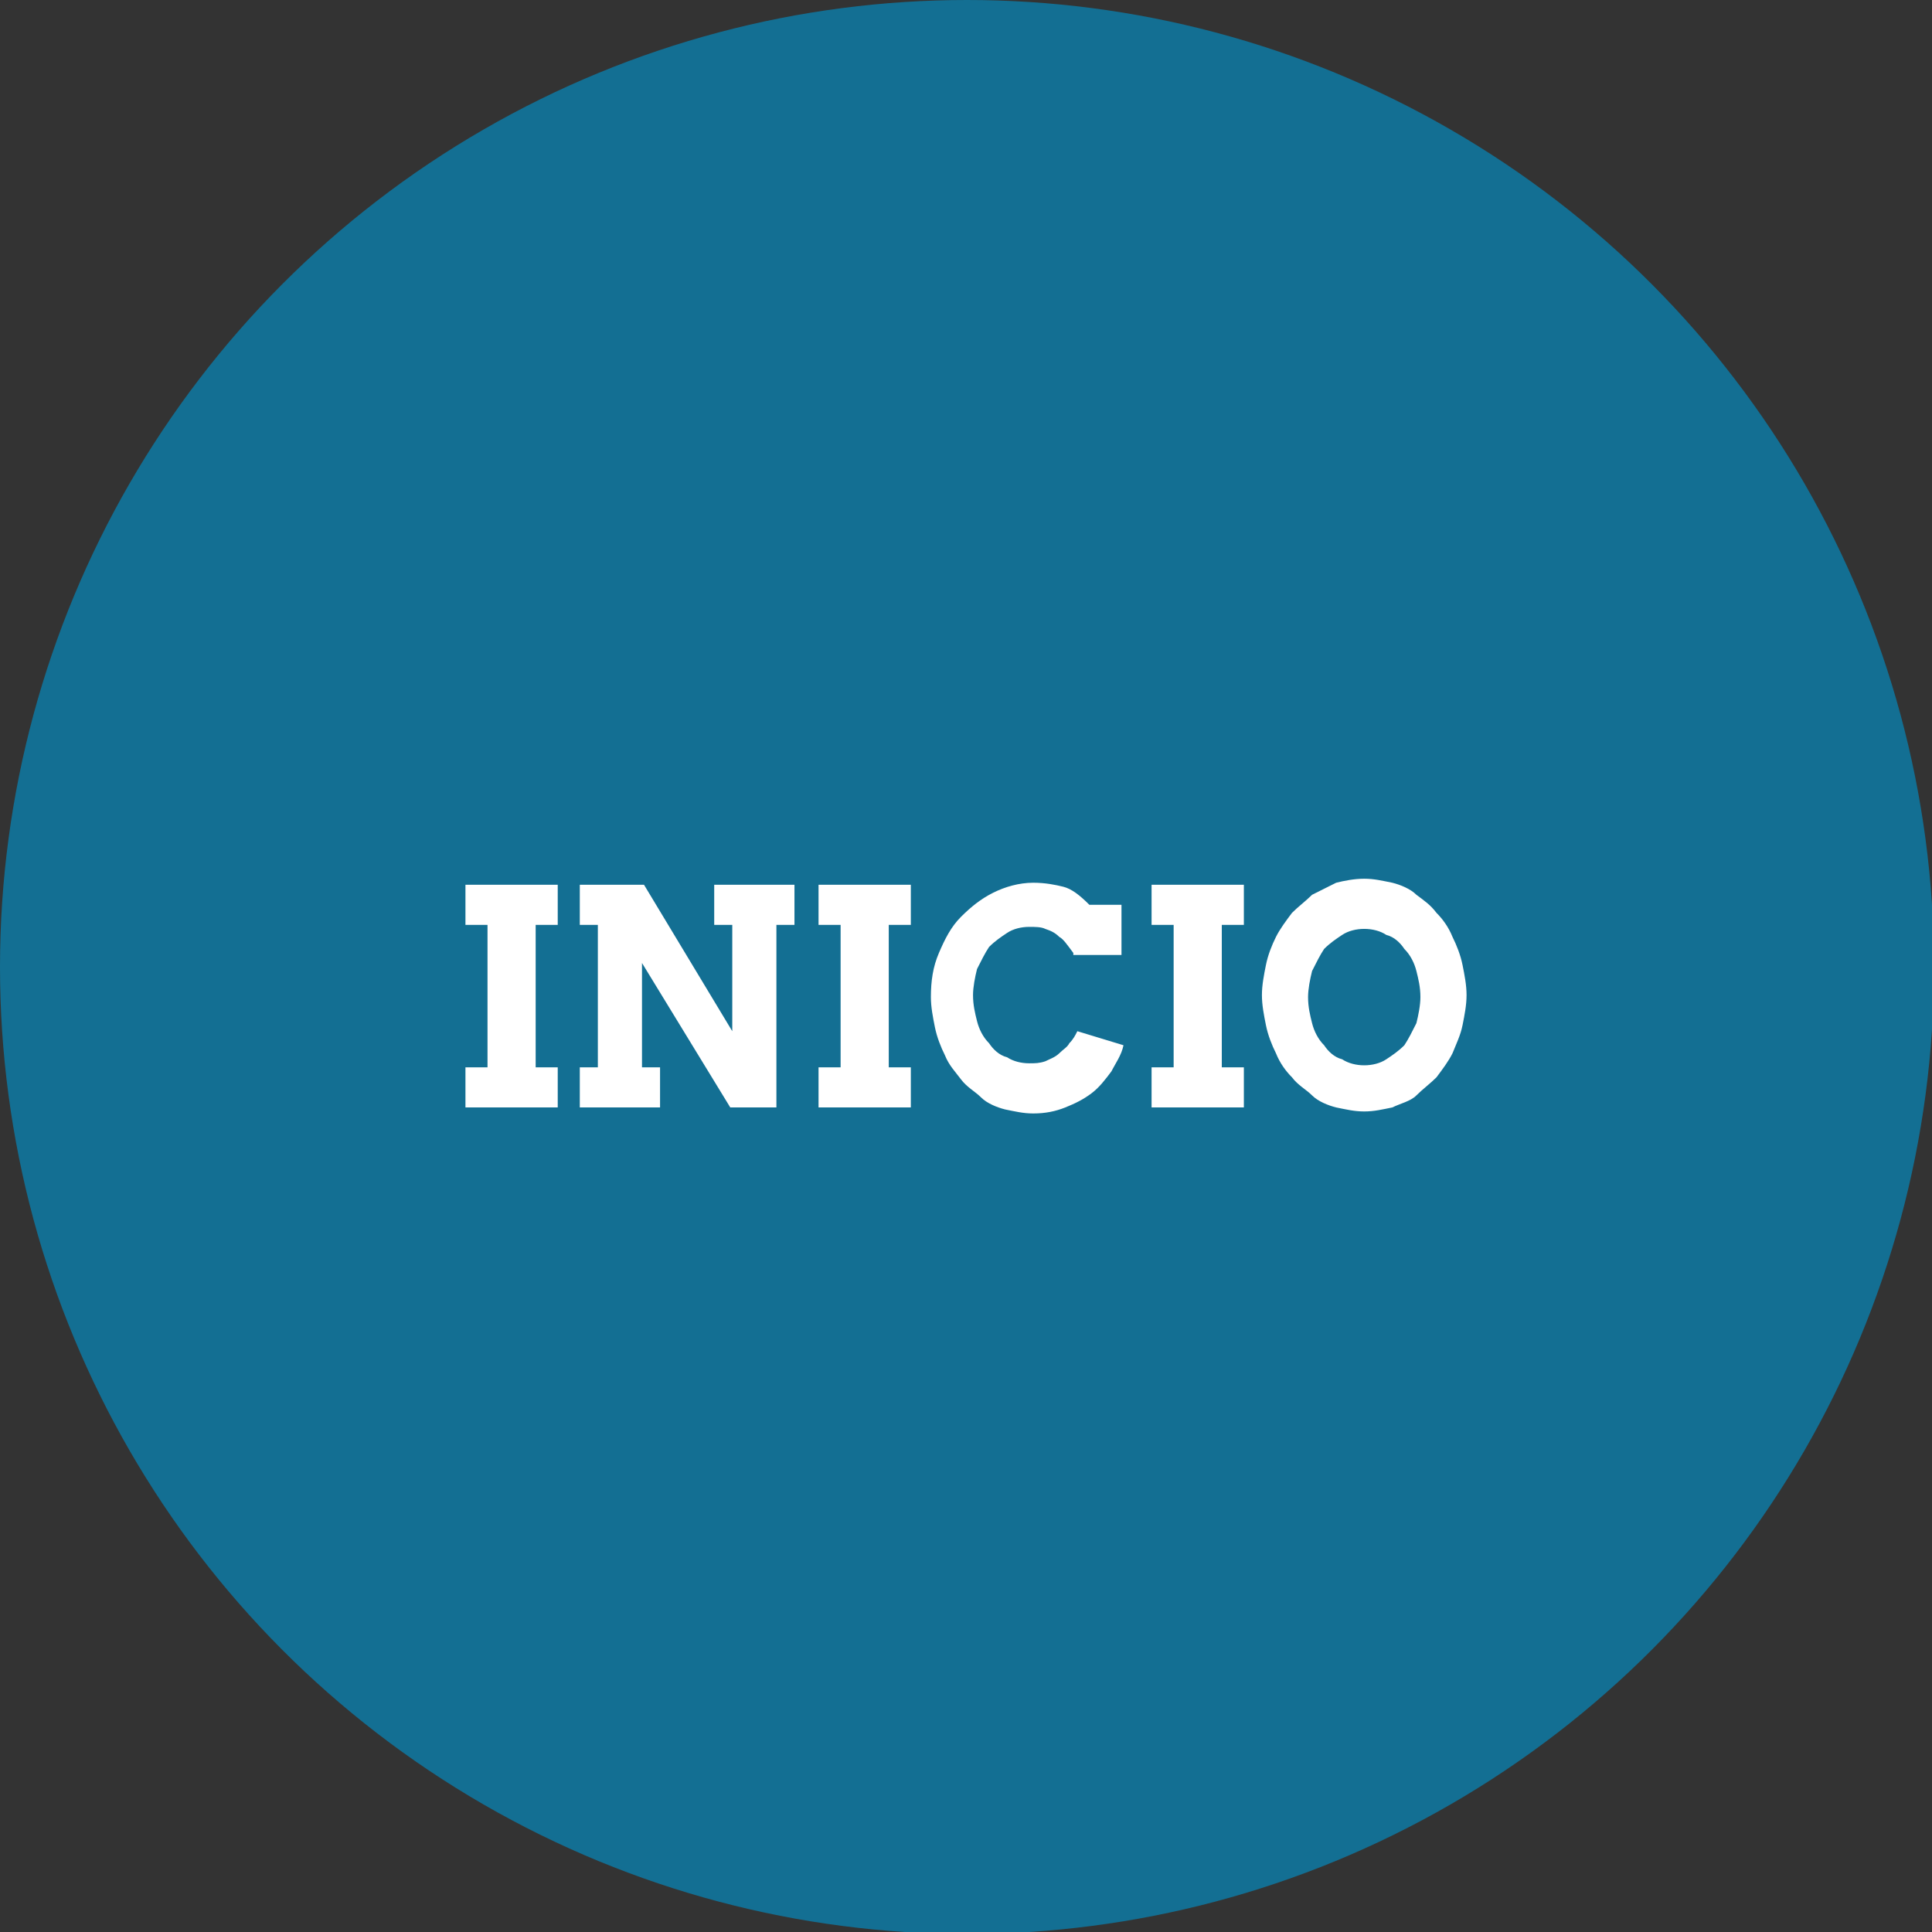
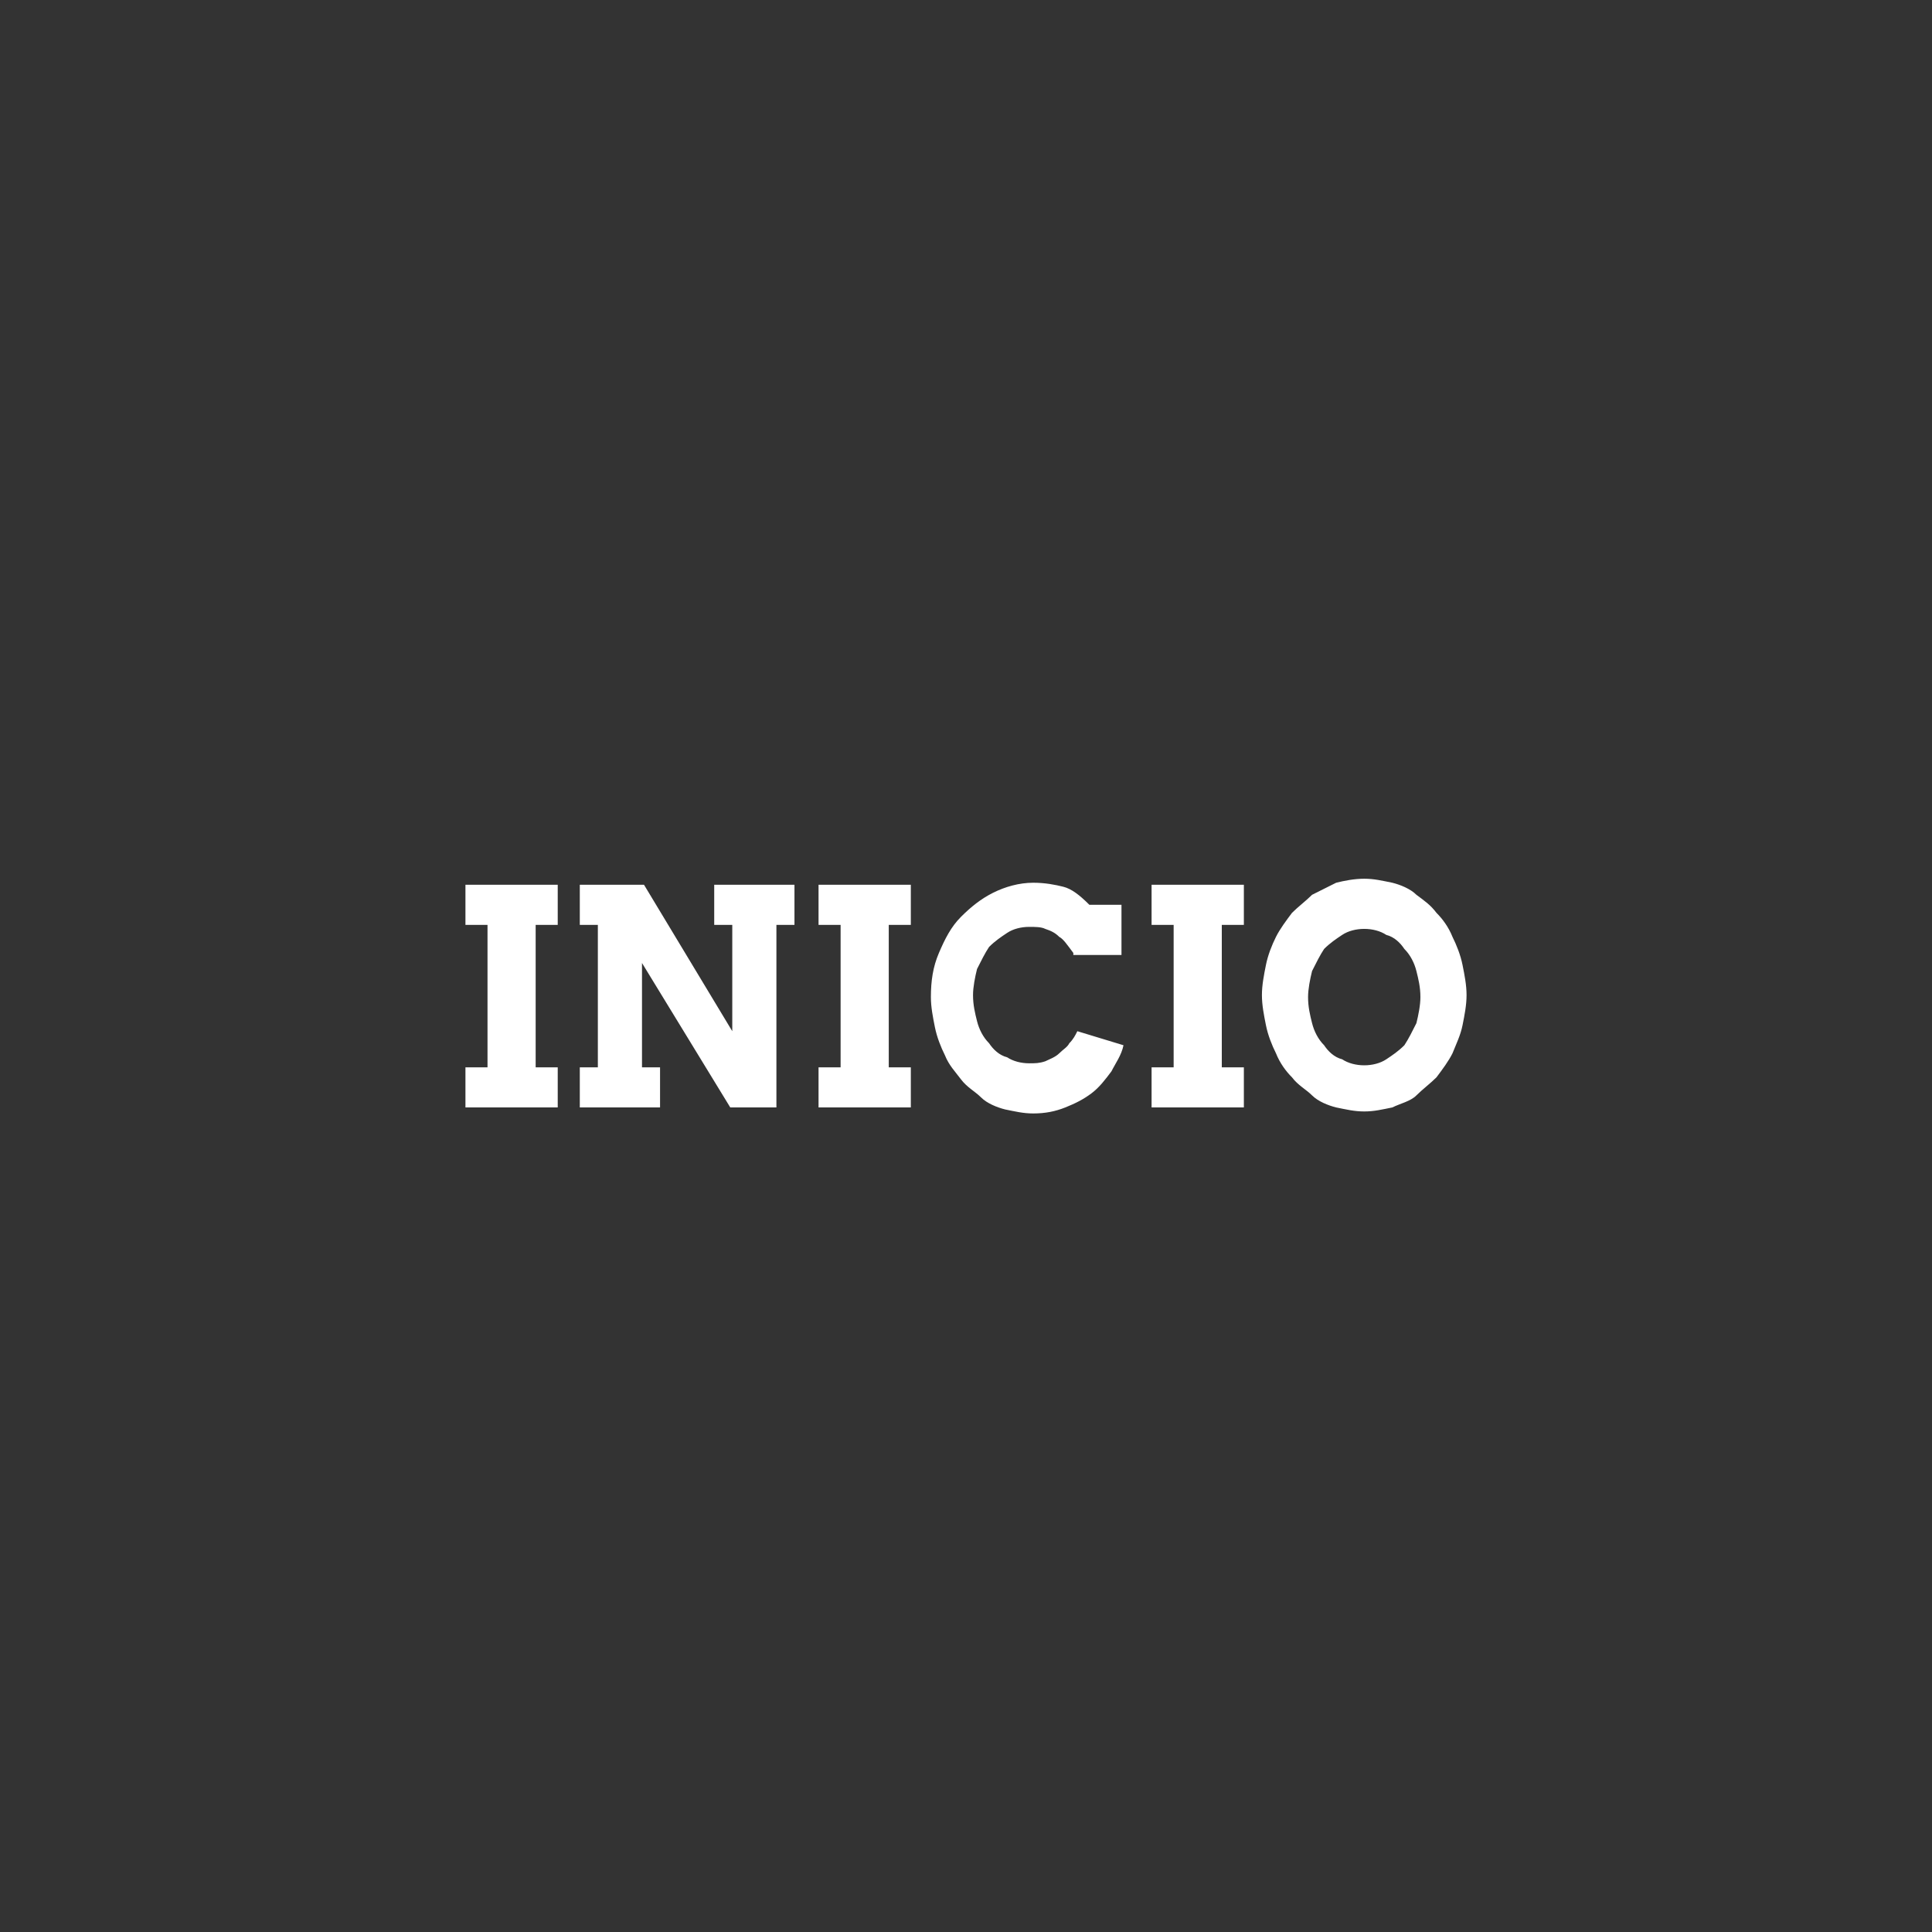
<svg xmlns="http://www.w3.org/2000/svg" viewBox="0 0 96.3 96.3" enable-background="new 0 0 96.3 96.3">
  <rect x="0" y="0" width="96.3" height="96.3" fill="#333333" stroke="none" />
  <style type="text/css">.st0{opacity:0.56;} .st1{opacity:0.5;fill:#F2EA79;} .st2{fill:#59B5D9;} .st3{opacity:0.5;fill:#59B5D9;} .st4{opacity:0.5;fill:#F2A057;} .st5{opacity:0.6;} .st6{enable-background:new ;} .st7{fill:#FFFFFF;stroke:#000000;stroke-width:0.5;stroke-miterlimit:10;} .st8{fill:none;stroke:#000000;stroke-width:0.5;stroke-miterlimit:10;} .st9{opacity:0.5;fill:#FFFFFF;stroke:#000000;stroke-width:0.5;stroke-miterlimit:10;} .st10{opacity:0.82;fill:#FFFFFF;} .st11{opacity:0.4;fill:#FFFFFF;stroke:#000000;stroke-width:0.5;stroke-linejoin:round;stroke-miterlimit:10;} .st12{fill-rule:evenodd;clip-rule:evenodd;fill:#FFFFFF;stroke:#000000;stroke-width:0.5;stroke-linejoin:round;stroke-miterlimit:10;} .st13{fill:#FFFFFF;stroke:#000000;stroke-width:0.5;stroke-linejoin:round;stroke-miterlimit:10;} .st14{fill:#F26363;} .st15{fill:none;stroke:#FFFFFF;stroke-width:3.913;stroke-miterlimit:3.864;} .st16{display:none;opacity:0.5;fill:#59B5D9;} .st17{fill:#77BF56;stroke:#000000;stroke-width:2;stroke-miterlimit:3.864;} .st18{fill:#C8C8C8;stroke:#000000;stroke-width:2;stroke-miterlimit:3.864;} .st19{fill:#59B5D9;stroke:#000000;stroke-width:2;stroke-miterlimit:3.864;} .st20{fill:#F2A057;stroke:#000000;stroke-width:2;stroke-miterlimit:3.864;} .st21{fill:#FFFFFF;stroke:#000000;stroke-width:2;stroke-miterlimit:3.864;} .st22{fill:none;stroke:#000000;stroke-width:2;stroke-miterlimit:3.864;} .st23{fill:#136F93;} .st24{fill:none;stroke:#FFFFFF;stroke-width:5.284;stroke-miterlimit:3.864;} .st25{fill:#B3B3B3;} .st26{fill:#FFFFFF;} .st27{opacity:0.43;fill:#FFFFFF;} .st28{opacity:0.61;} .st29{opacity:0.5;fill:#CCCCCC;} .st30{opacity:0.5;fill:#77BF56;} .st31{fill:#F2EA79;stroke:#000000;stroke-width:2;stroke-miterlimit:3.864;} .st32{fill:#CDE9F4;stroke:#000000;stroke-width:2;stroke-miterlimit:3.864;} .st33{fill:#D6ECCC;stroke:#000000;stroke-width:2;stroke-miterlimit:3.864;} .st34{fill:#FFFFFF;stroke:#000000;stroke-width:1.549;stroke-miterlimit:3.864;} .st35{fill:#77BF56;} .st36{fill:#C8C8C8;} .st37{fill:#F2A057;} .st38{fill:none;stroke:#999999;stroke-width:2;stroke-miterlimit:3.864;} .st39{fill:#999999;} .st40{fill:#FFFFFF;stroke:#999999;stroke-width:2;stroke-miterlimit:3.864;} .st41{fill:#FFFFFF;stroke:#000000;stroke-width:2;stroke-linecap:round;stroke-linejoin:round;stroke-miterlimit:3.864;} .st42{fill:#F26363;stroke:#FFFFFF;stroke-width:2;stroke-miterlimit:3.864;} .st43{opacity:0.38;clip-path:url(#SVGID_34_);} .st44{opacity:0.38;clip-path:url(#SVGID_38_);} .st45{opacity:0.38;clip-path:url(#SVGID_42_);} .st46{opacity:0.38;clip-path:url(#SVGID_46_);} .st47{fill-rule:evenodd;clip-rule:evenodd;fill:#9BD3E8;stroke:#FFFFFF;stroke-width:8;stroke-linecap:round;stroke-linejoin:round;stroke-miterlimit:3.864;} .st48{fill:#9BD3E8;stroke:#FFFFFF;stroke-width:8;stroke-linecap:round;stroke-linejoin:round;stroke-miterlimit:3.864;} .st49{fill:#E6E6E6;stroke:#FFFFFF;stroke-width:8;stroke-linecap:round;stroke-linejoin:round;stroke-miterlimit:3.864;} .st50{fill:none;stroke:#59B5D9;stroke-width:20;stroke-linecap:round;stroke-linejoin:round;stroke-miterlimit:3.864;} .st51{fill:none;stroke:#FFFFFF;stroke-width:10;stroke-miterlimit:3.864;} .st52{opacity:0.38;clip-path:url(#SVGID_50_);} .st53{fill:none;stroke:#136F93;stroke-width:20;stroke-linecap:round;stroke-linejoin:round;stroke-miterlimit:3.864;} .st54{opacity:0.38;clip-path:url(#SVGID_54_);} .st55{fill:none;stroke:#000000;stroke-width:5;stroke-miterlimit:3.864;} .st56{fill:#FFFFFF;stroke:#000000;stroke-width:4;stroke-miterlimit:3.864;} .st57{fill:none;stroke:#000000;stroke-width:4;stroke-miterlimit:3.864;} .st58{fill:none;stroke:#999999;stroke-width:5;stroke-miterlimit:3.864;} .st59{opacity:0.51;} .st60{fill:none;stroke:#F26363;stroke-width:5;stroke-miterlimit:3.864;} .st61{fill:none;stroke:#FFFFFF;stroke-width:4;stroke-miterlimit:3.864;} .st62{fill:#8BCBE4;} .st63{fill:#FCE0E0;} .st64{fill:none;stroke:#FFFFFF;stroke-width:12;stroke-miterlimit:10;} .st65{fill:none;stroke:#000000;stroke-width:3;stroke-miterlimit:3.864;} .st66{fill:none;stroke:#808080;stroke-miterlimit:3.864;} .st67{fill:#FFFFFF;stroke:#000000;stroke-width:2.116;stroke-miterlimit:3.864;} .st68{display:none;fill:#FFFFFF;stroke:#000000;stroke-width:2;stroke-miterlimit:3.864;} .st69{display:none;} .st70{display:inline;fill:#59B5D9;stroke:#000000;stroke-width:2;stroke-miterlimit:3.864;} .st71{fill:#FFFFFF;stroke:#000000;stroke-width:2.196;stroke-miterlimit:3.864;} .st72{fill:#FFFFFF;stroke:#000000;stroke-width:1.736;stroke-miterlimit:3.864;} .st73{display:inline;} .st74{fill:#F26363;stroke:#000000;stroke-width:1.413;stroke-miterlimit:3.864;} .st75{fill:#F2EA79;stroke:#000000;stroke-width:1.413;stroke-miterlimit:3.864;} .st76{fill:#77BF56;stroke:#000000;stroke-width:1.413;stroke-miterlimit:3.864;} .st77{fill:#999999;stroke:#000000;stroke-width:1.413;stroke-miterlimit:3.864;} .st78{fill:#FFFFFF;stroke:#000000;stroke-width:2.248;stroke-miterlimit:3.864;} .st79{fill:none;}</style>
  <g id="Capa_1">
-     <circle cx="48.2" cy="48.2" r="48.2" class="st23" />
    <path d="M23.2 44.1h4.6v2h-1.1v7.1h1.1v2h-4.6v-2h1.1v-7.1h-1.1v-2zM35.6 44.1h4v2h-.9v9.1h-2.3L32 48v5.2h.9v2h-4v-2h.9v-7.1h-.9v-2h3.2l4.4 7.3v-5.3h-.9v-2zM40.8 44.1h4.6v2h-1.1v7.1h1.1v2h-4.6v-2h1.1v-7.1h-1.1v-2zM53.5 47.5c-.3-.4-.5-.7-.7-.8-.2-.2-.4-.3-.7-.4-.2-.1-.5-.1-.8-.1-.4 0-.8.1-1.1.3-.3.2-.6.4-.9.7-.2.3-.4.7-.6 1.1-.1.4-.2.9-.2 1.3 0 .5.1.9.2 1.3s.3.8.6 1.1c.2.3.5.6.9.7.3.2.7.3 1.1.3.3 0 .5 0 .8-.1.2-.1.5-.2.7-.4s.4-.3.5-.5c.2-.2.3-.4.4-.6l2.3.7c-.1.5-.4.9-.6 1.3-.3.4-.6.8-1 1.1-.4.3-.8.5-1.3.7-.5.2-1 .3-1.6.3-.5 0-.9-.1-1.4-.2-.4-.1-.9-.3-1.2-.6s-.7-.5-1-.9-.6-.7-.8-1.2c-.2-.4-.4-.9-.5-1.4-.1-.5-.2-1-.2-1.5 0-.8.1-1.5.4-2.2.3-.7.6-1.3 1.1-1.8.5-.5 1-.9 1.6-1.2.6-.3 1.3-.5 2-.5.6 0 1.1.1 1.5.2.4.1.8.4 1.3.9h1.6v2.5h-2.4zM57.5 44.1H62v2h-1.1v7.1H62v2h-4.6v-2h1.1v-7.1h-1.1v-2zM68 55.4c-.5 0-.9-.1-1.4-.2-.4-.1-.9-.3-1.2-.6s-.7-.5-1-.9c-.3-.3-.6-.7-.8-1.2-.2-.4-.4-.9-.5-1.4-.1-.5-.2-1-.2-1.5s.1-1 .2-1.5.3-1 .5-1.4c.2-.4.5-.8.8-1.2.3-.3.7-.6 1-.9.4-.2.8-.4 1.2-.6.4-.1.9-.2 1.4-.2.5 0 .9.1 1.4.2.4.1.9.3 1.2.6.4.3.7.5 1 .9.3.3.6.7.8 1.2.2.4.4.9.5 1.4.1.5.2 1 .2 1.5s-.1 1-.2 1.5-.3.9-.5 1.4c-.2.4-.5.8-.8 1.2-.3.3-.7.6-1 .9s-.8.4-1.2.6c-.5.1-.9.2-1.4.2zm0-2.3c.4 0 .8-.1 1.1-.3.3-.2.6-.4.9-.7.2-.3.4-.7.6-1.1.1-.4.2-.9.2-1.3 0-.5-.1-.9-.2-1.3s-.3-.8-.6-1.1c-.2-.3-.5-.6-.9-.7-.3-.2-.7-.3-1.1-.3s-.8.1-1.1.3c-.3.2-.6.4-.9.7-.2.3-.4.7-.6 1.1-.1.4-.2.9-.2 1.3 0 .5.1.9.2 1.3s.3.8.6 1.1c.2.3.5.6.9.7.3.2.7.3 1.1.3z" class="st26" />
  </g>
</svg>